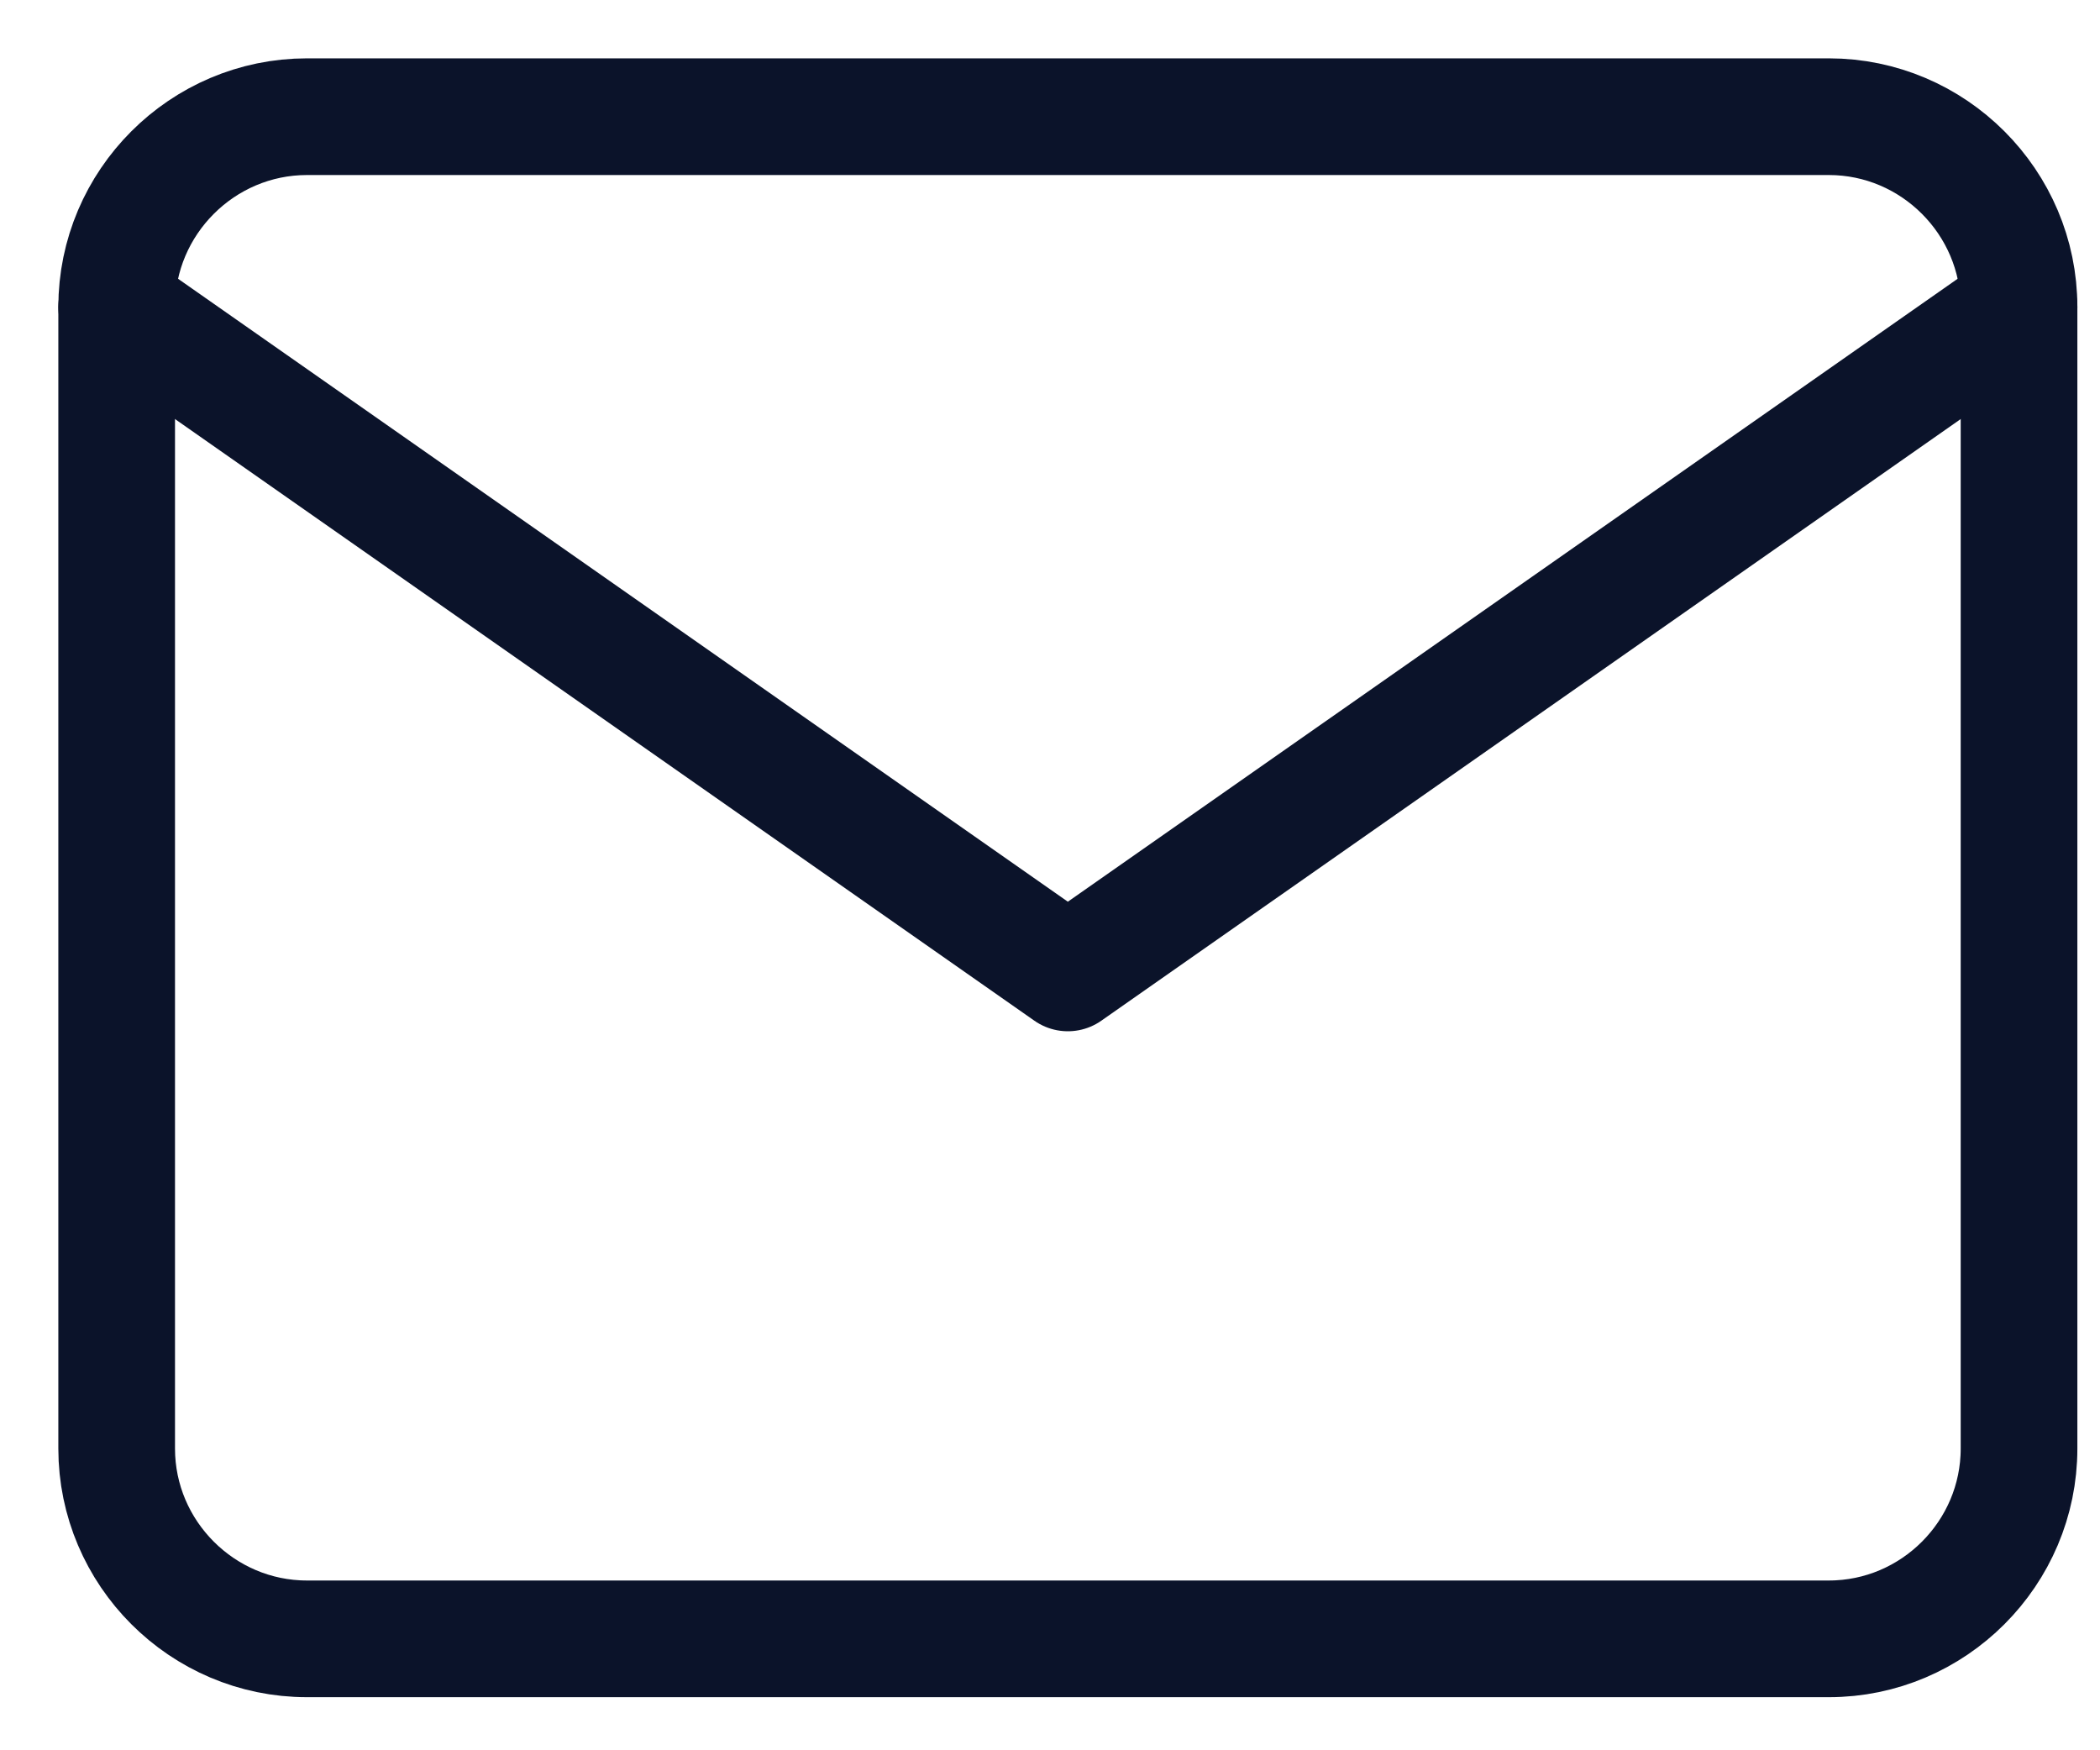
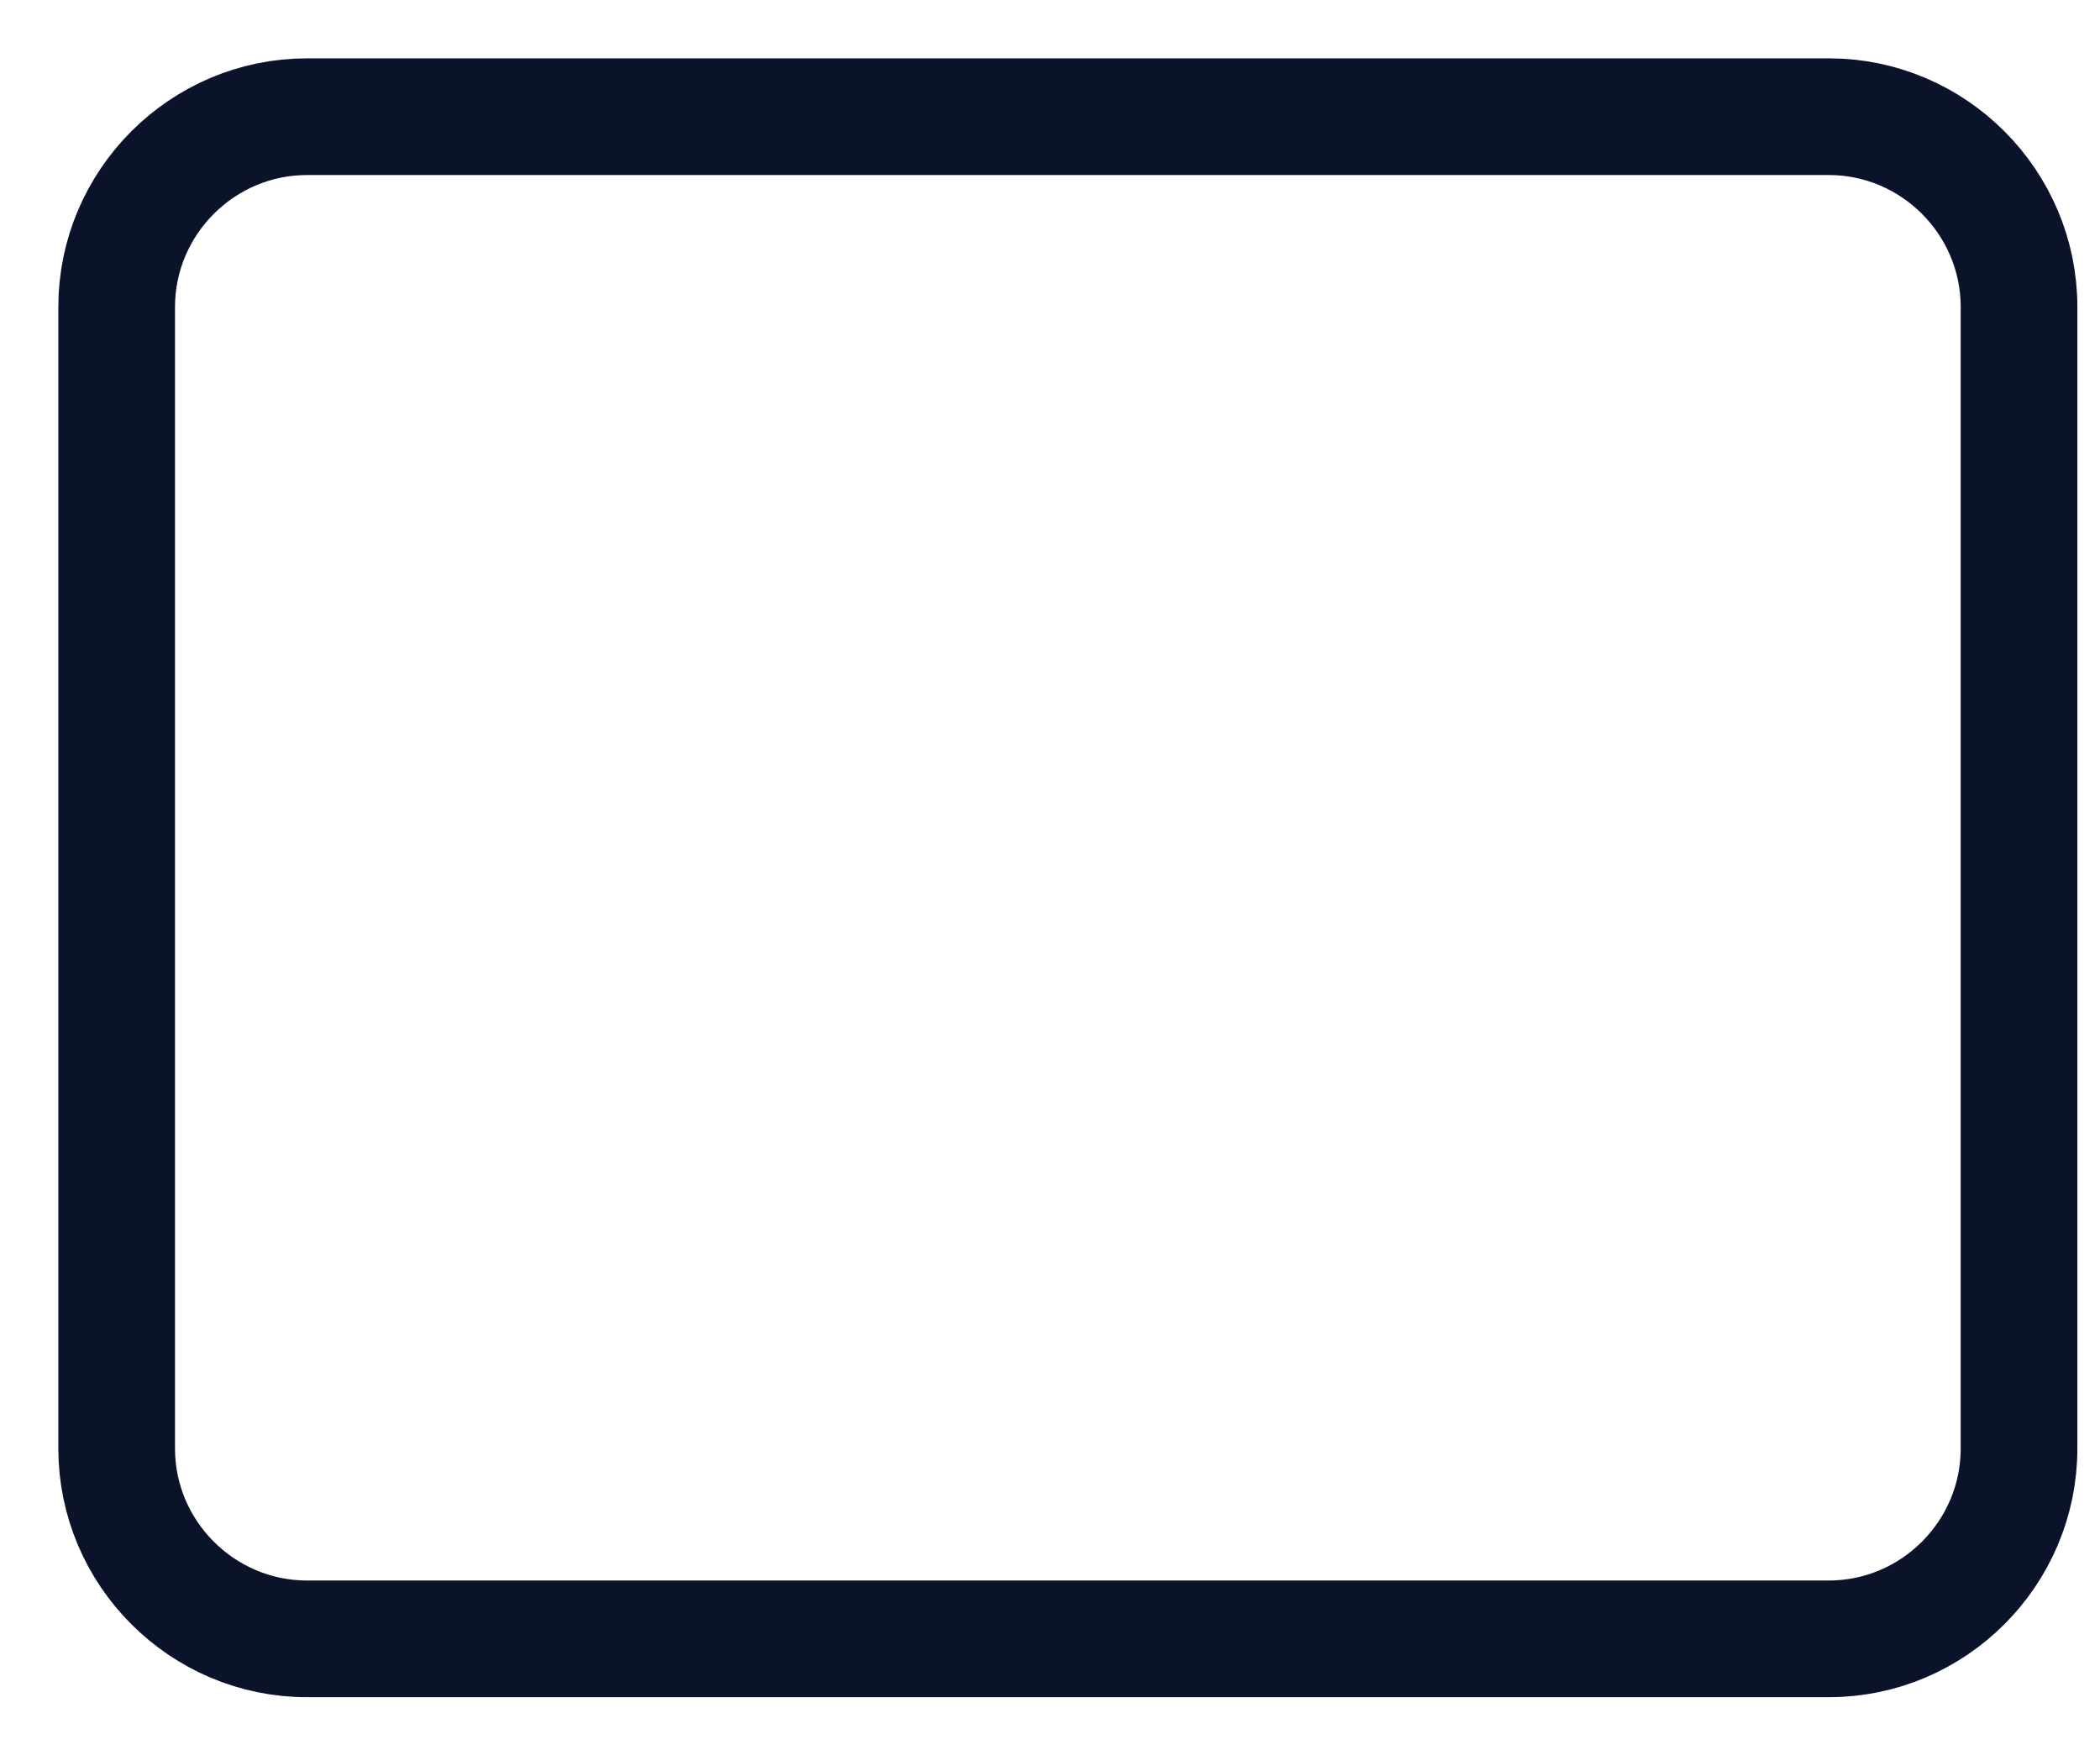
<svg xmlns="http://www.w3.org/2000/svg" width="18" height="15" viewBox="0 0 18 15" fill="none">
  <path d="M2.631 1H15.676C16.573 1 17.306 1.734 17.306 2.631V12.414C17.306 13.311 16.573 14.045 15.676 14.045H2.631C1.734 14.045 1 13.311 1 12.414V2.631C1 1.734 1.734 1 2.631 1Z" stroke="#0B132A" stroke-linecap="round" stroke-linejoin="round" />
-   <path d="M17.306 2.631L9.153 8.338L1 2.631" stroke="#0B132A" stroke-linecap="round" stroke-linejoin="round" />
</svg>